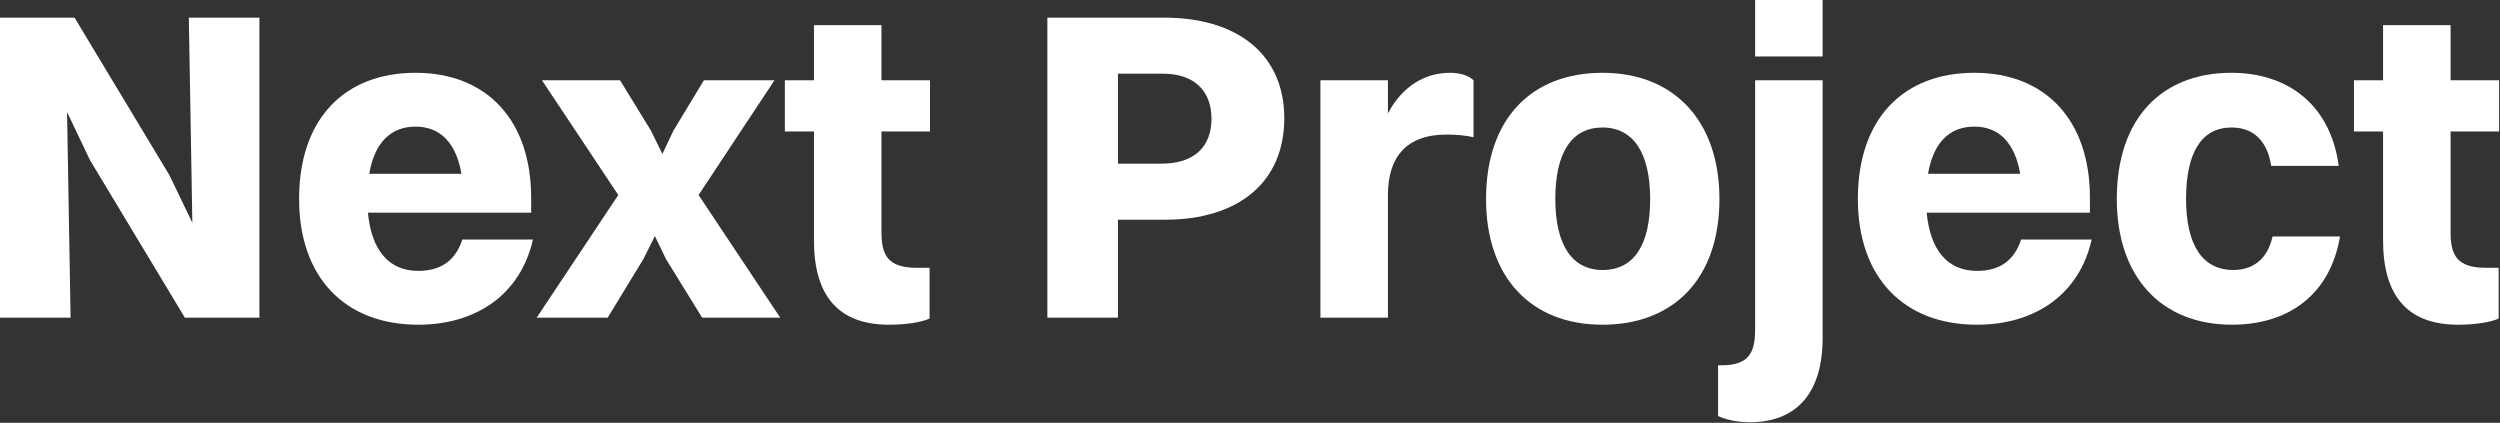
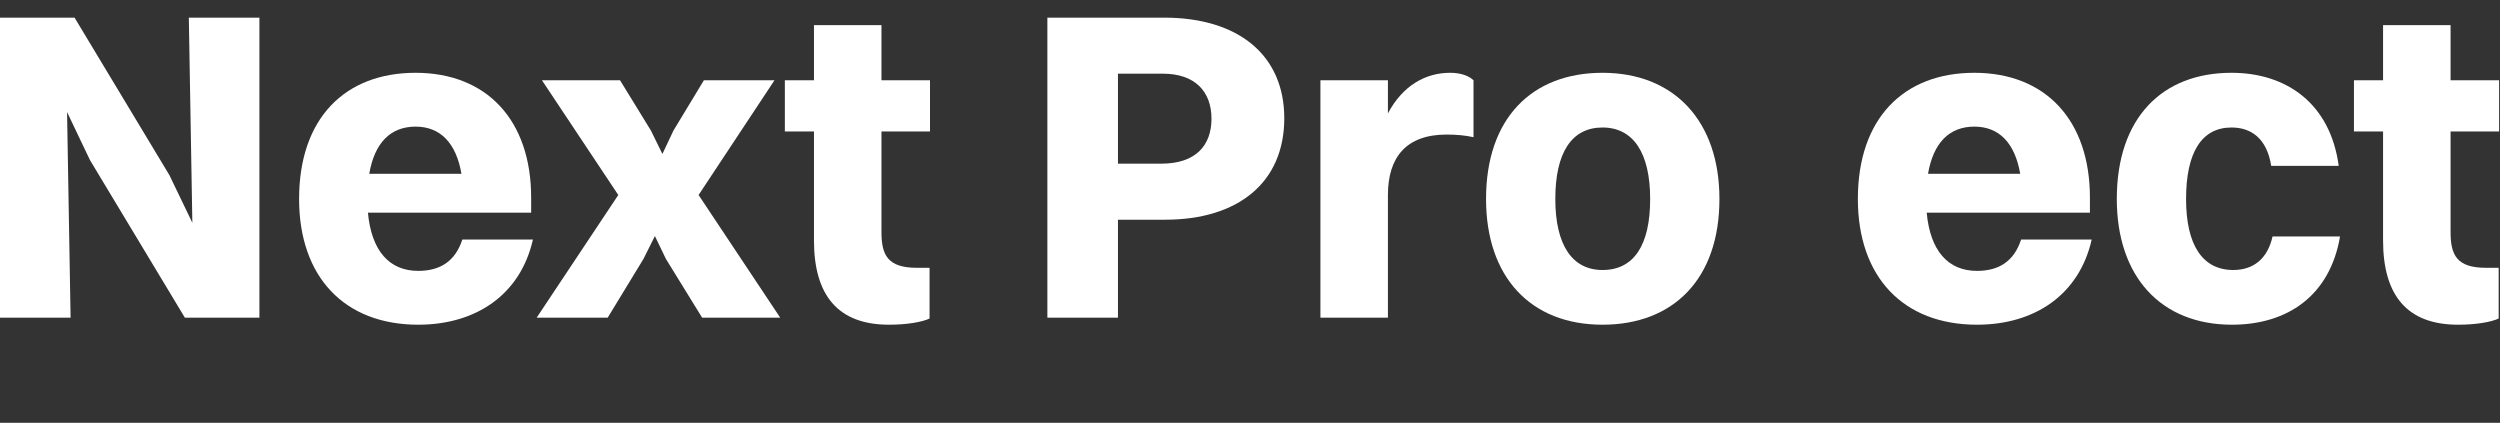
<svg xmlns="http://www.w3.org/2000/svg" width="136" height="23" viewBox="0 0 136 23" fill="none">
  <rect x="0" y="0" width="136" height="23" fill="#333333" stroke="none" />
  <path d="M129.639 13.08V7.152H128.055V4.368H129.639V1.368H133.311V4.368H135.951V7.152H133.311V12.624C133.311 13.872 133.647 14.568 135.231 14.568H135.927V17.328C135.519 17.52 134.703 17.664 133.719 17.664C130.959 17.664 129.639 16.08 129.639 13.08Z" fill="white" />
  <path d="M127.226 9.024H123.554C123.314 7.512 122.45 6.936 121.394 6.936C119.762 6.936 118.922 8.304 118.922 10.824C118.922 13.32 119.81 14.688 121.49 14.688C122.594 14.688 123.362 14.064 123.626 12.864H127.298C126.746 16.104 124.418 17.664 121.418 17.664C117.554 17.664 115.154 15.048 115.154 10.824C115.154 6.432 117.602 3.96 121.394 3.96C124.394 3.96 126.77 5.64 127.226 9.024Z" fill="white" />
  <path d="M113.788 13.032C113.116 16.008 110.716 17.664 107.548 17.664C103.54 17.664 101.068 15.072 101.068 10.824C101.068 6.432 103.564 3.96 107.404 3.96C111.268 3.96 113.692 6.528 113.692 10.752V11.568H104.812C105.004 13.632 105.964 14.736 107.548 14.736C108.748 14.736 109.564 14.208 109.948 13.032H113.788ZM107.404 6.888C106.036 6.888 105.172 7.776 104.884 9.456H109.9C109.612 7.776 108.748 6.888 107.404 6.888Z" fill="white" />
-   <path d="M95.479 3.072V0H99.151V3.072H95.479ZM99.151 18.384C99.151 21.408 97.711 22.968 95.191 22.968C94.351 22.968 93.775 22.776 93.463 22.632V19.872H93.655C95.143 19.872 95.479 19.176 95.479 17.928V4.368H99.151V18.384Z" fill="white" />
  <path d="M87.177 17.664C83.265 17.664 80.841 15.072 80.841 10.824C80.841 6.432 83.337 3.96 87.177 3.96C91.089 3.96 93.537 6.6 93.537 10.824C93.537 15.192 91.017 17.664 87.177 17.664ZM87.177 14.688C88.881 14.688 89.769 13.344 89.769 10.824C89.769 8.328 88.857 6.936 87.177 6.936C85.497 6.936 84.609 8.304 84.609 10.824C84.609 13.32 85.521 14.688 87.177 14.688Z" fill="white" />
  <path d="M71.831 17.28V4.368H75.503V6.168C76.319 4.632 77.567 3.96 78.887 3.96C79.415 3.96 79.895 4.104 80.159 4.368V7.464C79.727 7.368 79.271 7.32 78.695 7.32C76.487 7.32 75.503 8.568 75.503 10.608V17.28H71.831Z" fill="white" />
  <path d="M56.977 17.28V0.96H63.337C67.369 0.96 69.865 3 69.865 6.432C69.865 9.936 67.345 11.952 63.385 11.952H60.817V17.28H56.977ZM63.265 4.008H60.817V8.904H63.169C65.041 8.904 65.905 7.92 65.905 6.456C65.905 4.968 64.993 4.008 63.265 4.008Z" fill="white" />
  <path d="M44.28 13.08V7.152H42.696V4.368H44.28V1.368H47.952V4.368H50.592V7.152H47.952V12.624C47.952 13.872 48.288 14.568 49.872 14.568H50.568V17.328C50.16 17.52 49.344 17.664 48.36 17.664C45.6 17.664 44.28 16.08 44.28 13.08Z" fill="white" />
  <path d="M38.195 17.28L36.227 14.088L35.627 12.84L35.003 14.088L33.059 17.28H29.195L33.635 10.608L29.483 4.368H33.731L35.411 7.104L36.035 8.376L36.635 7.104L38.291 4.368H42.131L38.003 10.608L42.443 17.28H38.195Z" fill="white" />
  <path d="M28.991 13.032C28.319 16.008 25.919 17.664 22.751 17.664C18.743 17.664 16.271 15.072 16.271 10.824C16.271 6.432 18.767 3.96 22.607 3.96C26.471 3.96 28.895 6.528 28.895 10.752V11.568H20.015C20.207 13.632 21.167 14.736 22.751 14.736C23.951 14.736 24.767 14.208 25.151 13.032H28.991ZM22.607 6.888C21.239 6.888 20.375 7.776 20.087 9.456H25.103C24.815 7.776 23.951 6.888 22.607 6.888Z" fill="white" />
  <path d="M0 17.28V0.96H4.056L9.216 9.528L10.464 12.12L10.272 0.96H14.112V17.28H10.056L4.896 8.712L3.648 6.096L3.84 17.28H0Z" fill="white" />
</svg>